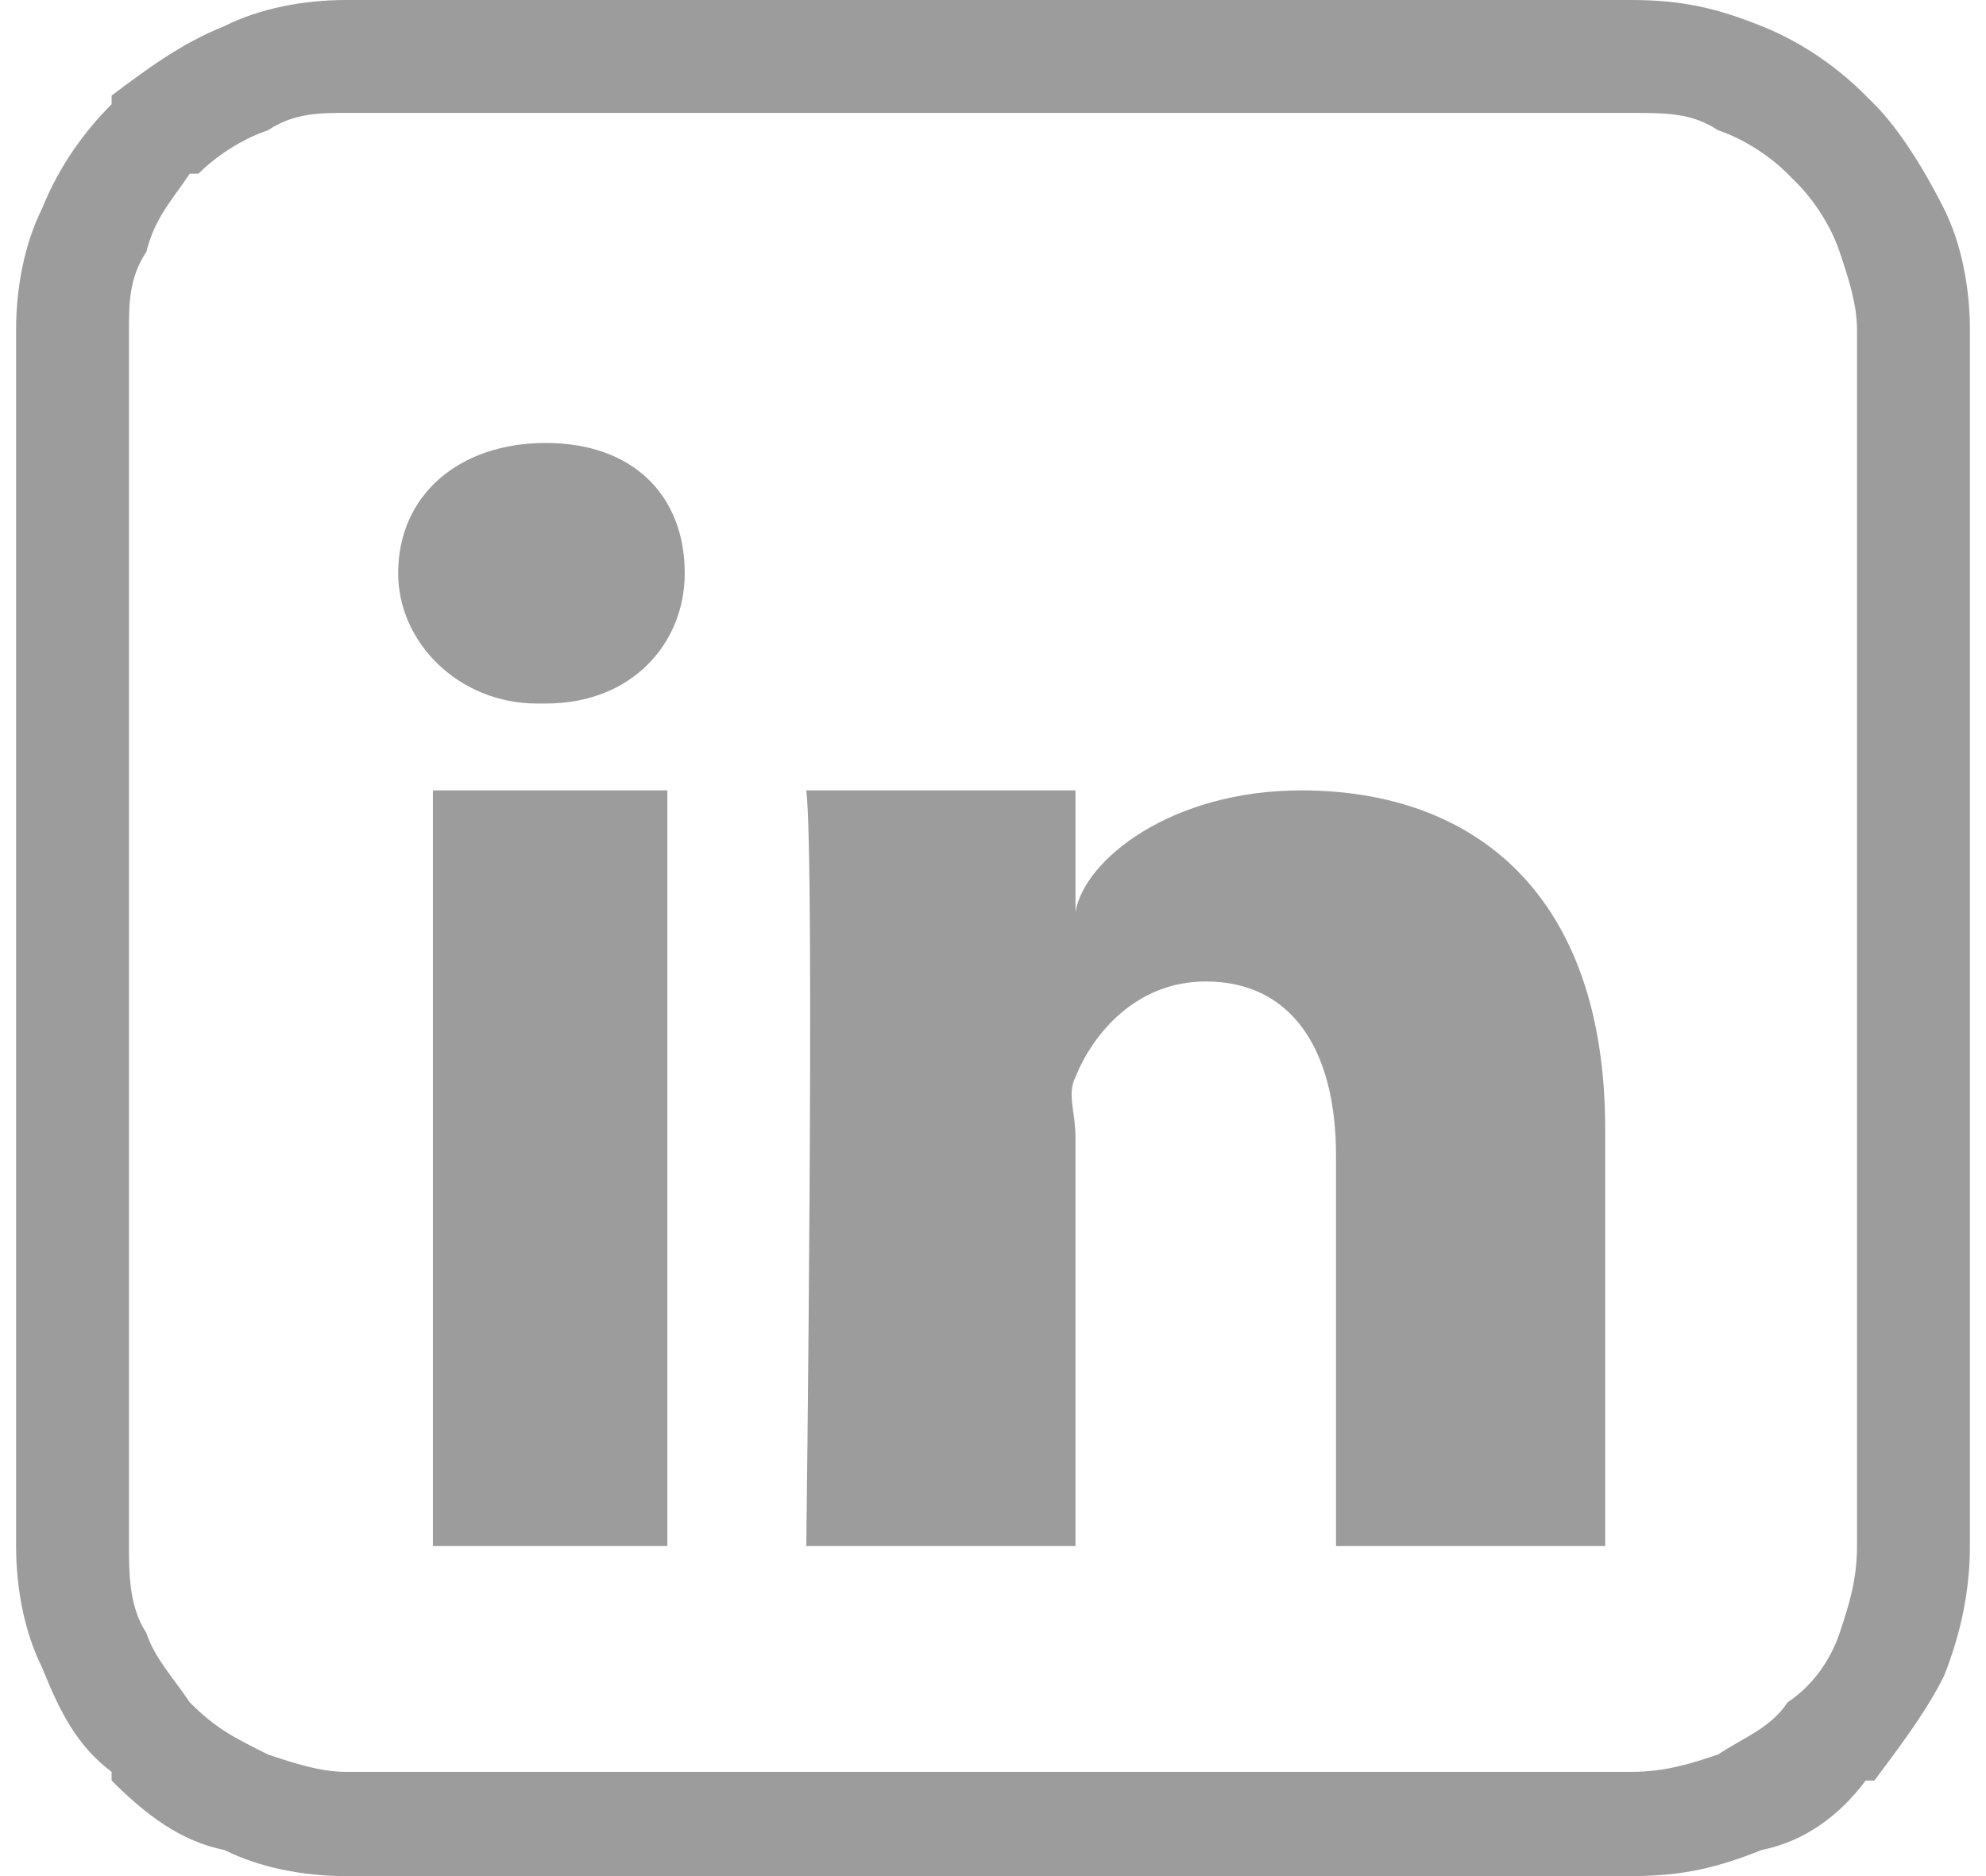
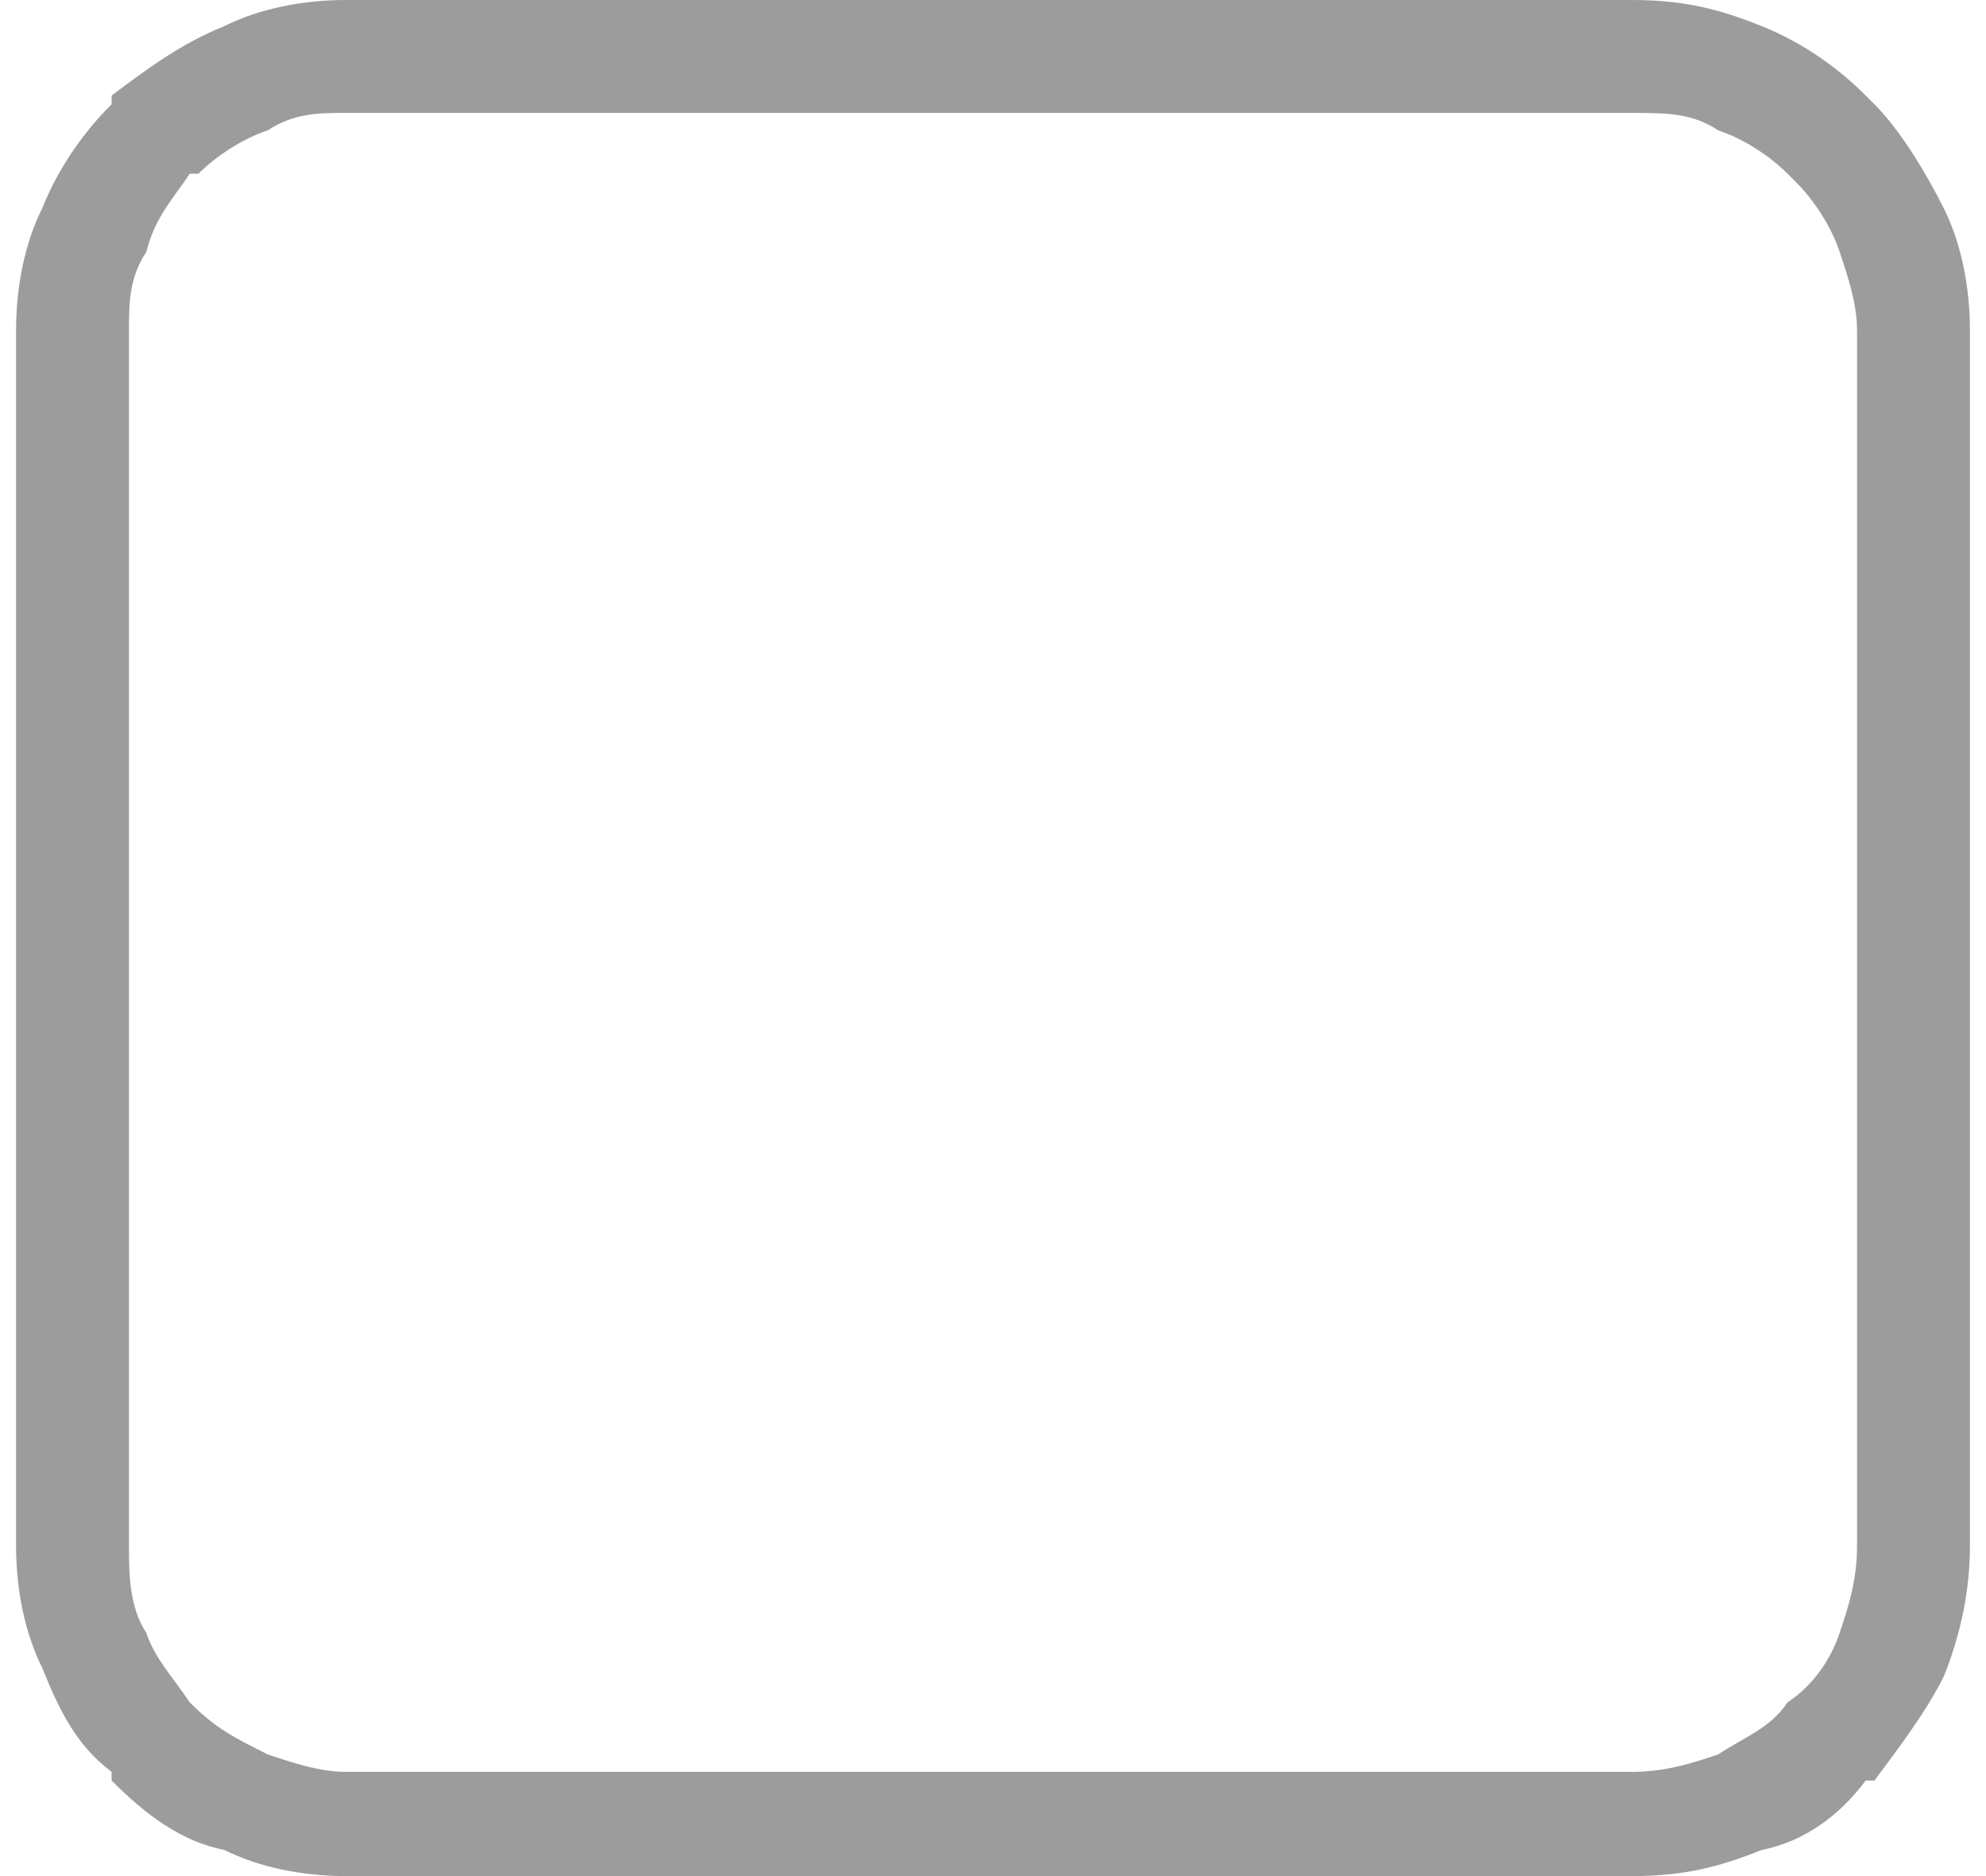
<svg xmlns="http://www.w3.org/2000/svg" xml:space="preserve" width="18px" height="17px" version="1.1" style="shape-rendering:geometricPrecision; text-rendering:geometricPrecision; image-rendering:optimizeQuality; fill-rule:evenodd; clip-rule:evenodd" viewBox="0 0 0.225 0.216">
  <defs>
    <style type="text/css">
   
    .fil0 {fill:#9c9c9c;fill-rule:nonzero}
   
  </style>
  </defs>
  <g id="Layer_x0020_1">
    <path class="fil0" d="M0.038 0l0.148 0c0.006,0 0.01,0.001 0.015,0.003 0.005,0.002 0.009,0.005 0.012,0.008l0.001 0.001c0.003,0.003 0.006,0.008 0.008,0.012 0.002,0.004 0.003,0.009 0.003,0.014l0 0.14c0,0.005 -0.001,0.01 -0.003,0.015 -0.002,0.004 -0.005,0.008 -0.008,0.012l-0.001 0c-0.003,0.004 -0.007,0.007 -0.012,0.008 -0.005,0.002 -0.009,0.003 -0.015,0.003l-0.148 0c-0.005,0 -0.01,-0.001 -0.014,-0.003 -0.005,-0.001 -0.009,-0.004 -0.013,-0.008l0 -0.001c-0.004,-0.003 -0.006,-0.007 -0.008,-0.012 -0.002,-0.004 -0.003,-0.009 -0.003,-0.014l0 -0.14c0,-0.005 0.001,-0.01 0.003,-0.014 0.002,-0.005 0.005,-0.009 0.008,-0.012l0 -0.001c0.004,-0.003 0.008,-0.006 0.013,-0.008 0.004,-0.002 0.009,-0.003 0.014,-0.003zm0.148 0.013l-0.148 0c-0.003,0 -0.006,0 -0.009,0.002 -0.003,0.001 -0.006,0.003 -0.008,0.005l-0.001 0c-0.002,0.003 -0.004,0.005 -0.005,0.009 -0.002,0.003 -0.002,0.006 -0.002,0.009l0 0.14c0,0.003 0,0.007 0.002,0.01 0.001,0.003 0.003,0.005 0.005,0.008l0 0c0.003,0.003 0.005,0.004 0.009,0.006 0.003,0.001 0.006,0.002 0.009,0.002l0.148 0c0.004,0 0.007,-0.001 0.01,-0.002 0.003,-0.002 0.006,-0.003 0.008,-0.006 0.003,-0.002 0.005,-0.005 0.006,-0.008 0.001,-0.003 0.002,-0.006 0.002,-0.01l0 -0.14c0,-0.003 -0.001,-0.006 -0.002,-0.009 -0.001,-0.003 -0.003,-0.006 -0.005,-0.008l-0.001 -0.001c-0.002,-0.002 -0.005,-0.004 -0.008,-0.005 -0.003,-0.002 -0.006,-0.002 -0.01,-0.002z" />
-     <path class="fil0" d="M0.183 0.178l-0.031 0 0 -0.045c0,-0.012 -0.005,-0.02 -0.015,-0.02 -0.008,0 -0.013,0.006 -0.015,0.011 -0.001,0.002 0,0.004 0,0.007l0 0.047 -0.031 0c0,0 0.001,-0.079 0,-0.087l0.031 0 0 0.014c0.001,-0.006 0.011,-0.014 0.026,-0.014 0.02,0 0.035,0.012 0.035,0.039l0 0.048zm-0.122 -0.097l-0.001 0c-0.009,0 -0.016,-0.007 -0.016,-0.015 0,-0.009 0.007,-0.015 0.017,-0.015 0.01,0 0.016,0.006 0.016,0.015 0,0.008 -0.006,0.015 -0.016,0.015zm0.014 0.097l-0.027 0 0 -0.087 0.027 0 0 0.087z" />
  </g>
</svg>